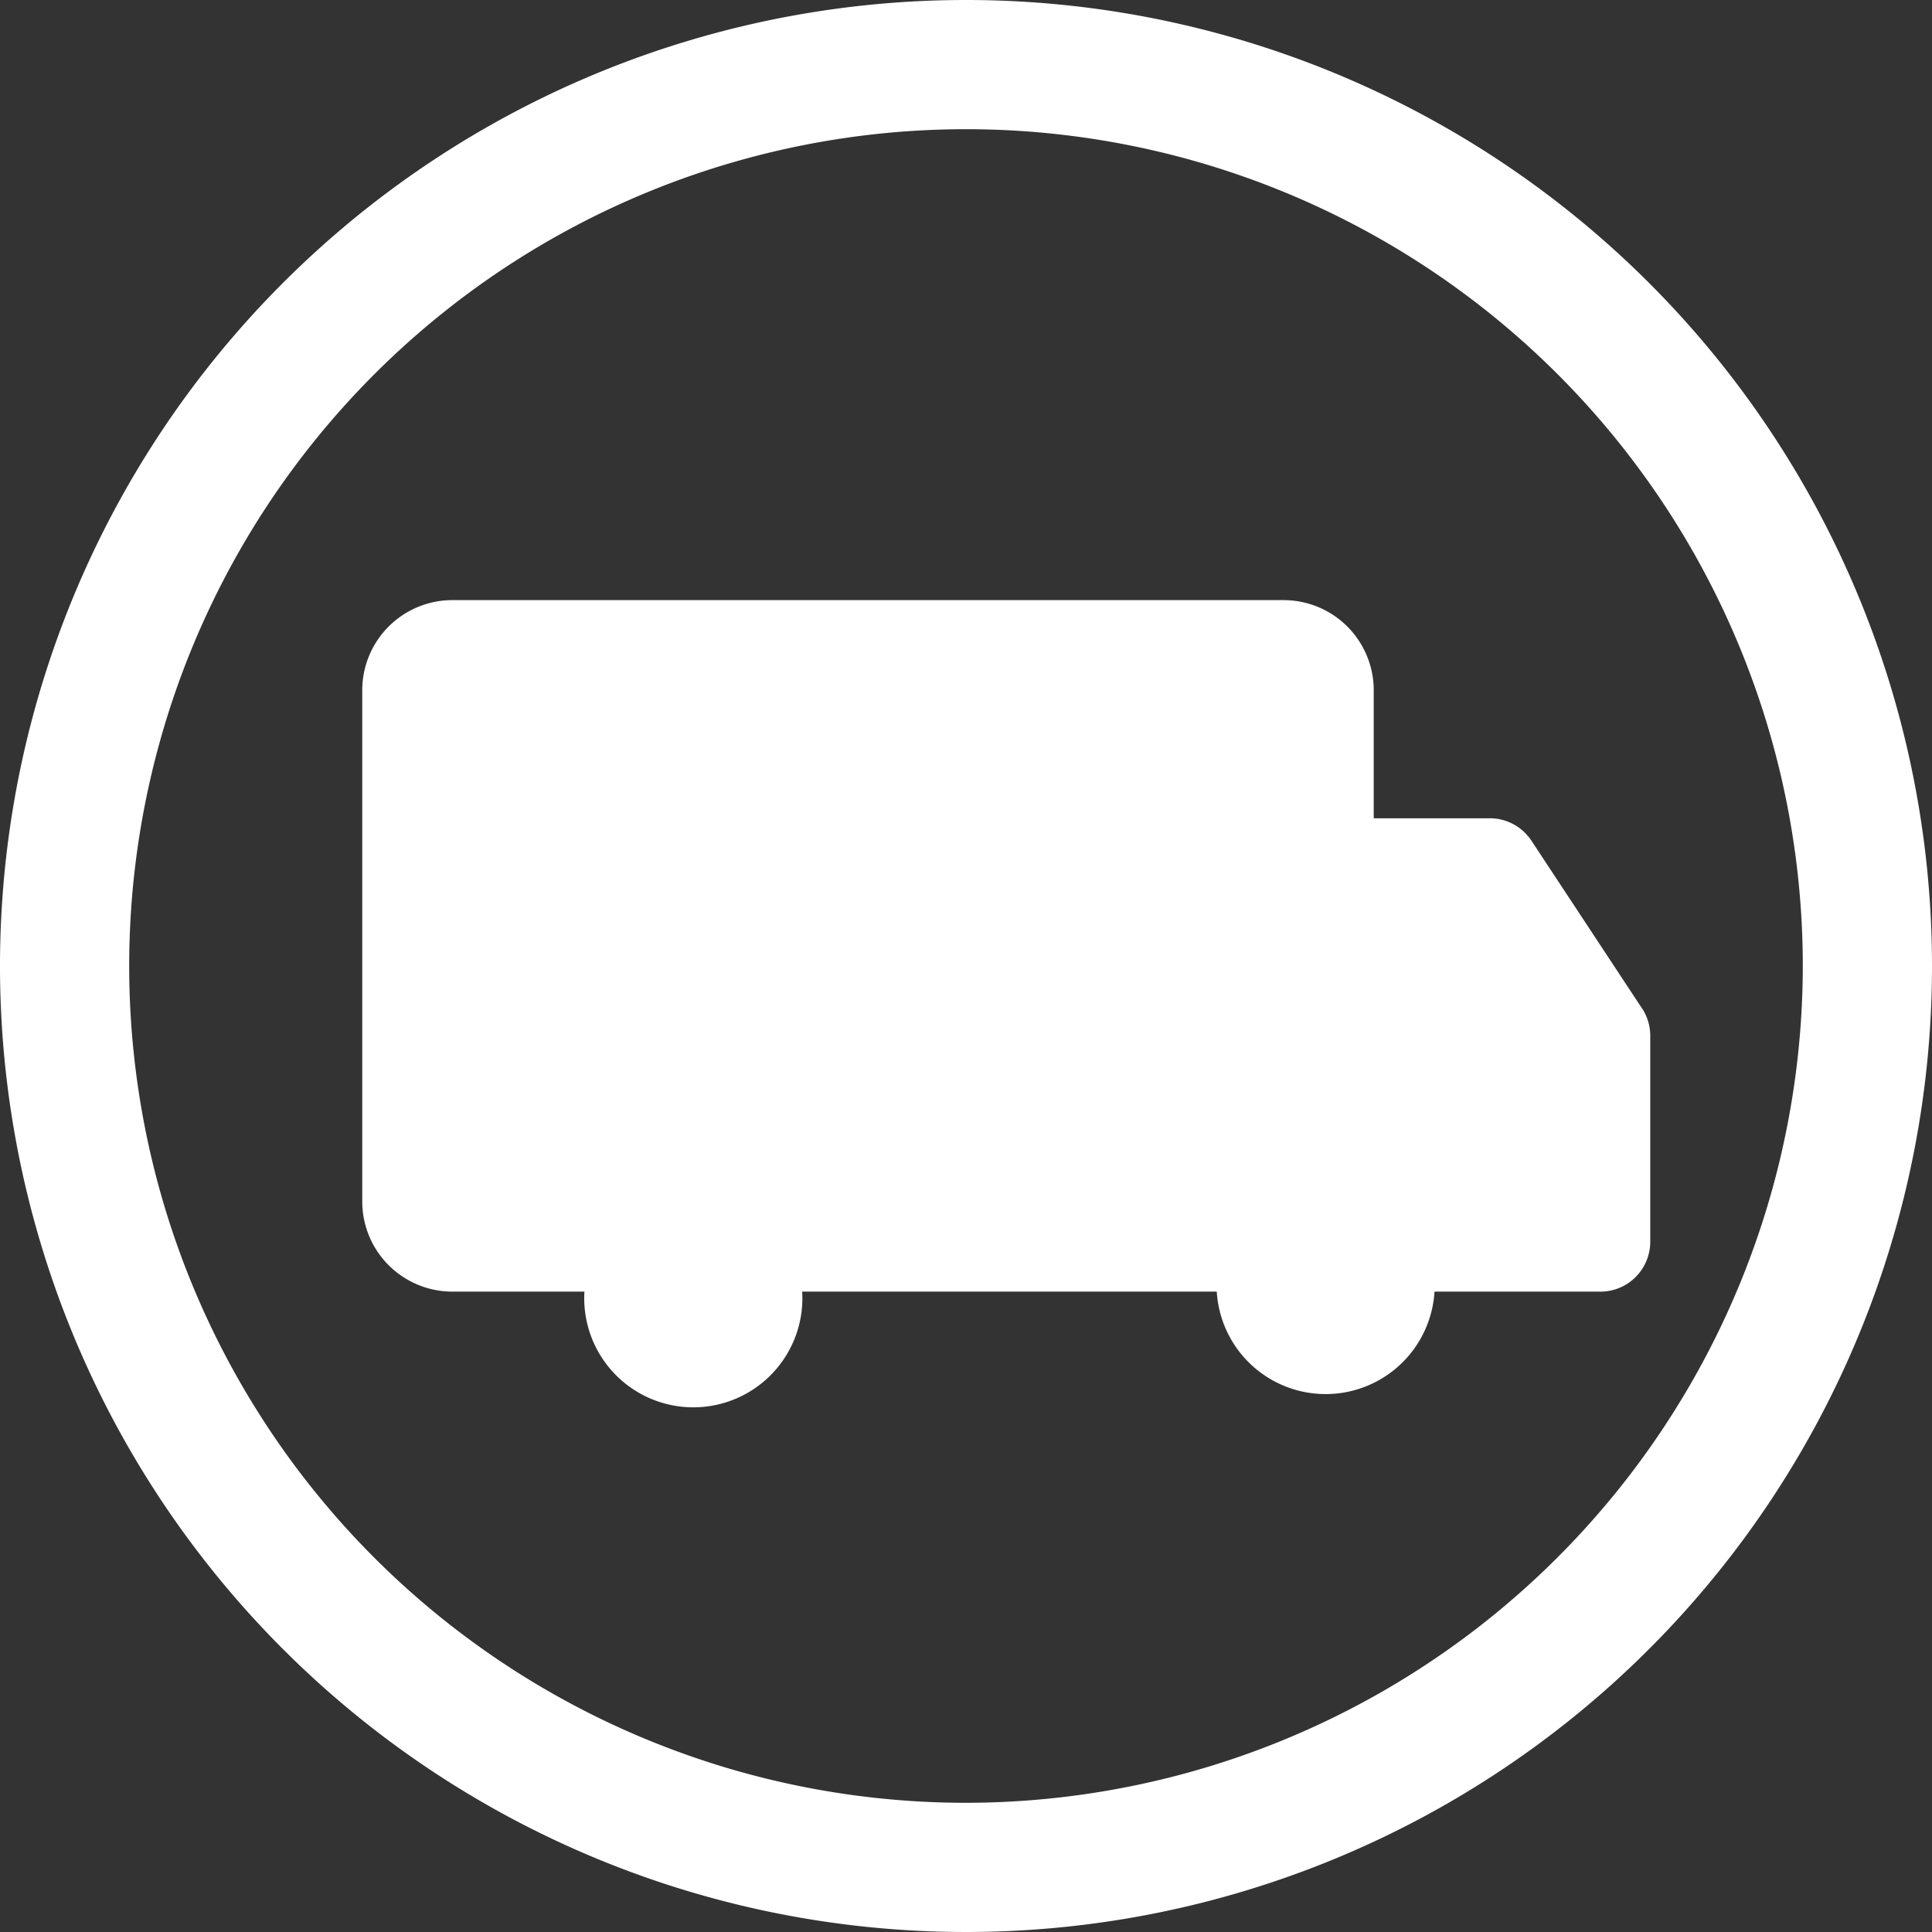
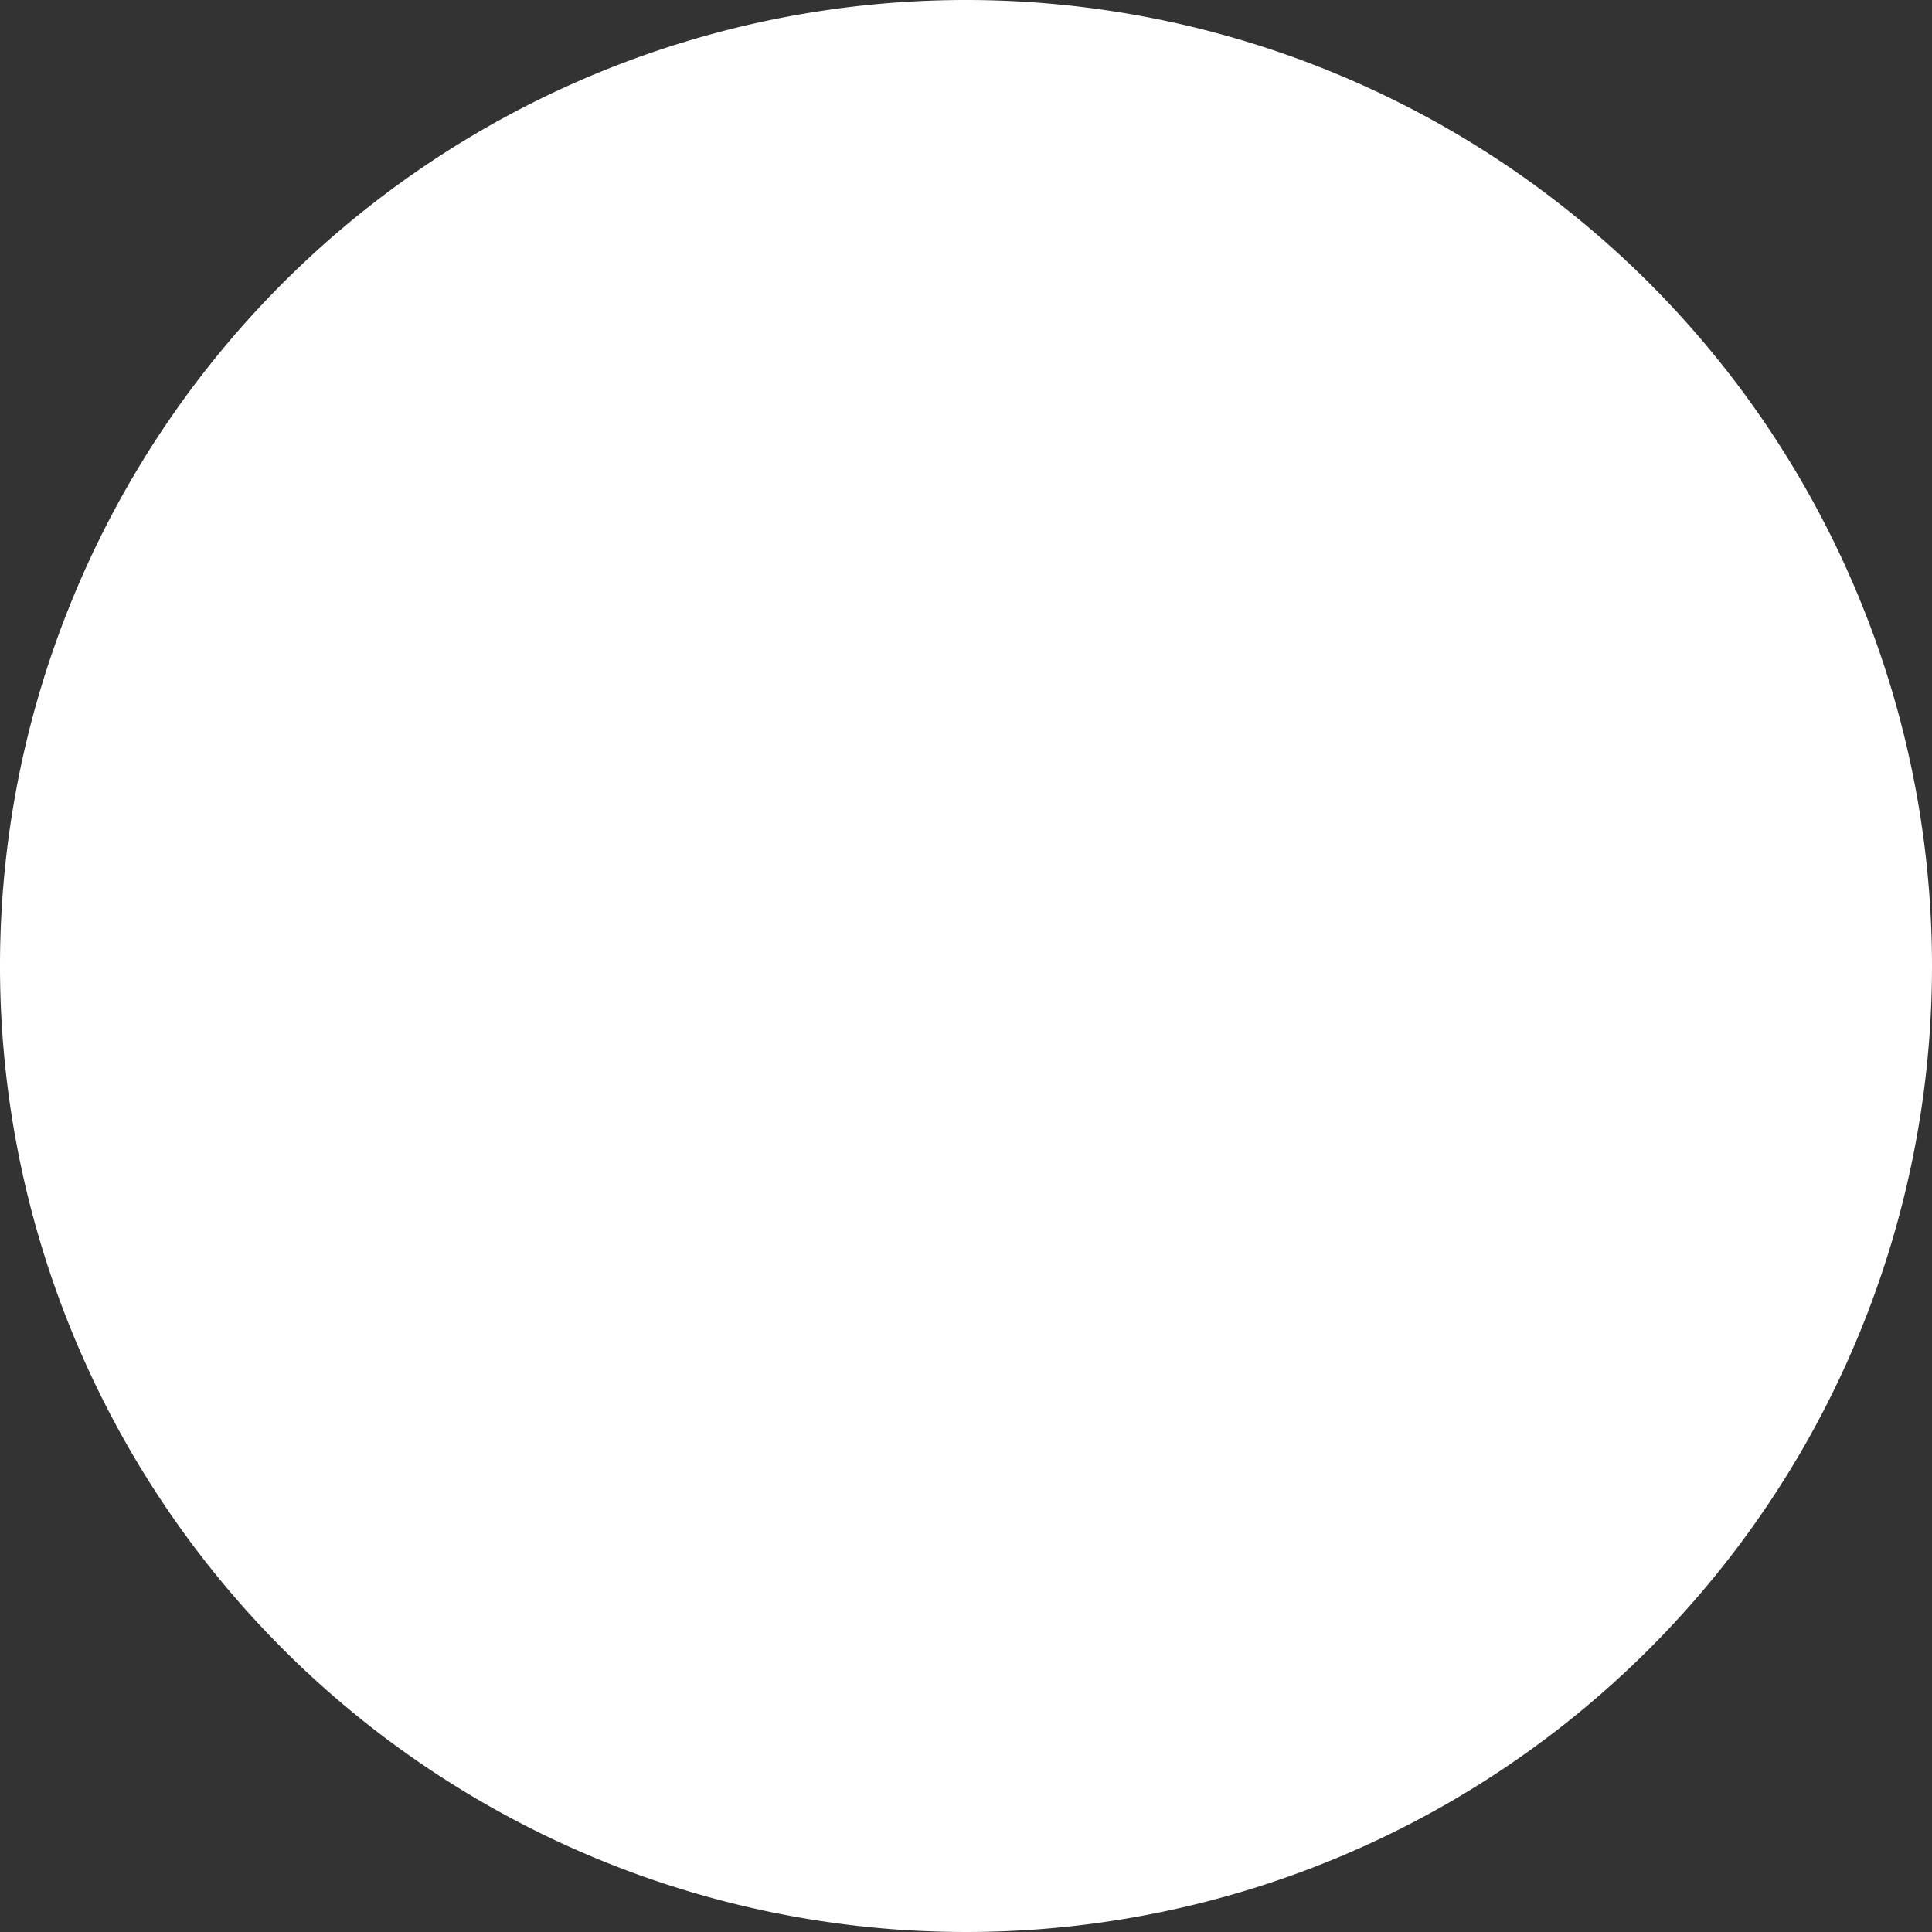
<svg xmlns="http://www.w3.org/2000/svg" viewBox="0 0 48 48">
  <rect x="0" y="0" width="48" height="48" fill="#333333" stroke="none" />
  <defs>
    <style>.cls-1{fill:#fff;}</style>
  </defs>
  <title>Asset 27</title>
  <g id="Layer_2" data-name="Layer 2">
    <g id="Layer_1-2" data-name="Layer 1">
      <path class="cls-1" d="M20.28,15.54h0Z" />
-       <path class="cls-1" d="M24,0A24,24,0,1,0,48,24,24,24,0,0,0,24,0Zm0,44.79A20.79,20.79,0,1,1,44.79,24,20.81,20.81,0,0,1,24,44.79Z" />
-       <path class="cls-1" d="M40.76,25l-2.71-4.11a1.24,1.24,0,0,0-1-.56H34.13V17.15a2.24,2.24,0,0,0-2.24-2.24H11.27A2.24,2.24,0,0,0,9,17.15v12.7a2.24,2.24,0,0,0,2.24,2.24h3.28a2.71,2.71,0,1,0,5.41,0H30.23a2.71,2.71,0,0,0,5.41,0h4.08A1.24,1.24,0,0,0,41,30.85V25.71A1.24,1.24,0,0,0,40.76,25Z" />
+       <path class="cls-1" d="M24,0A24,24,0,1,0,48,24,24,24,0,0,0,24,0Zm0,44.79Z" />
    </g>
  </g>
</svg>